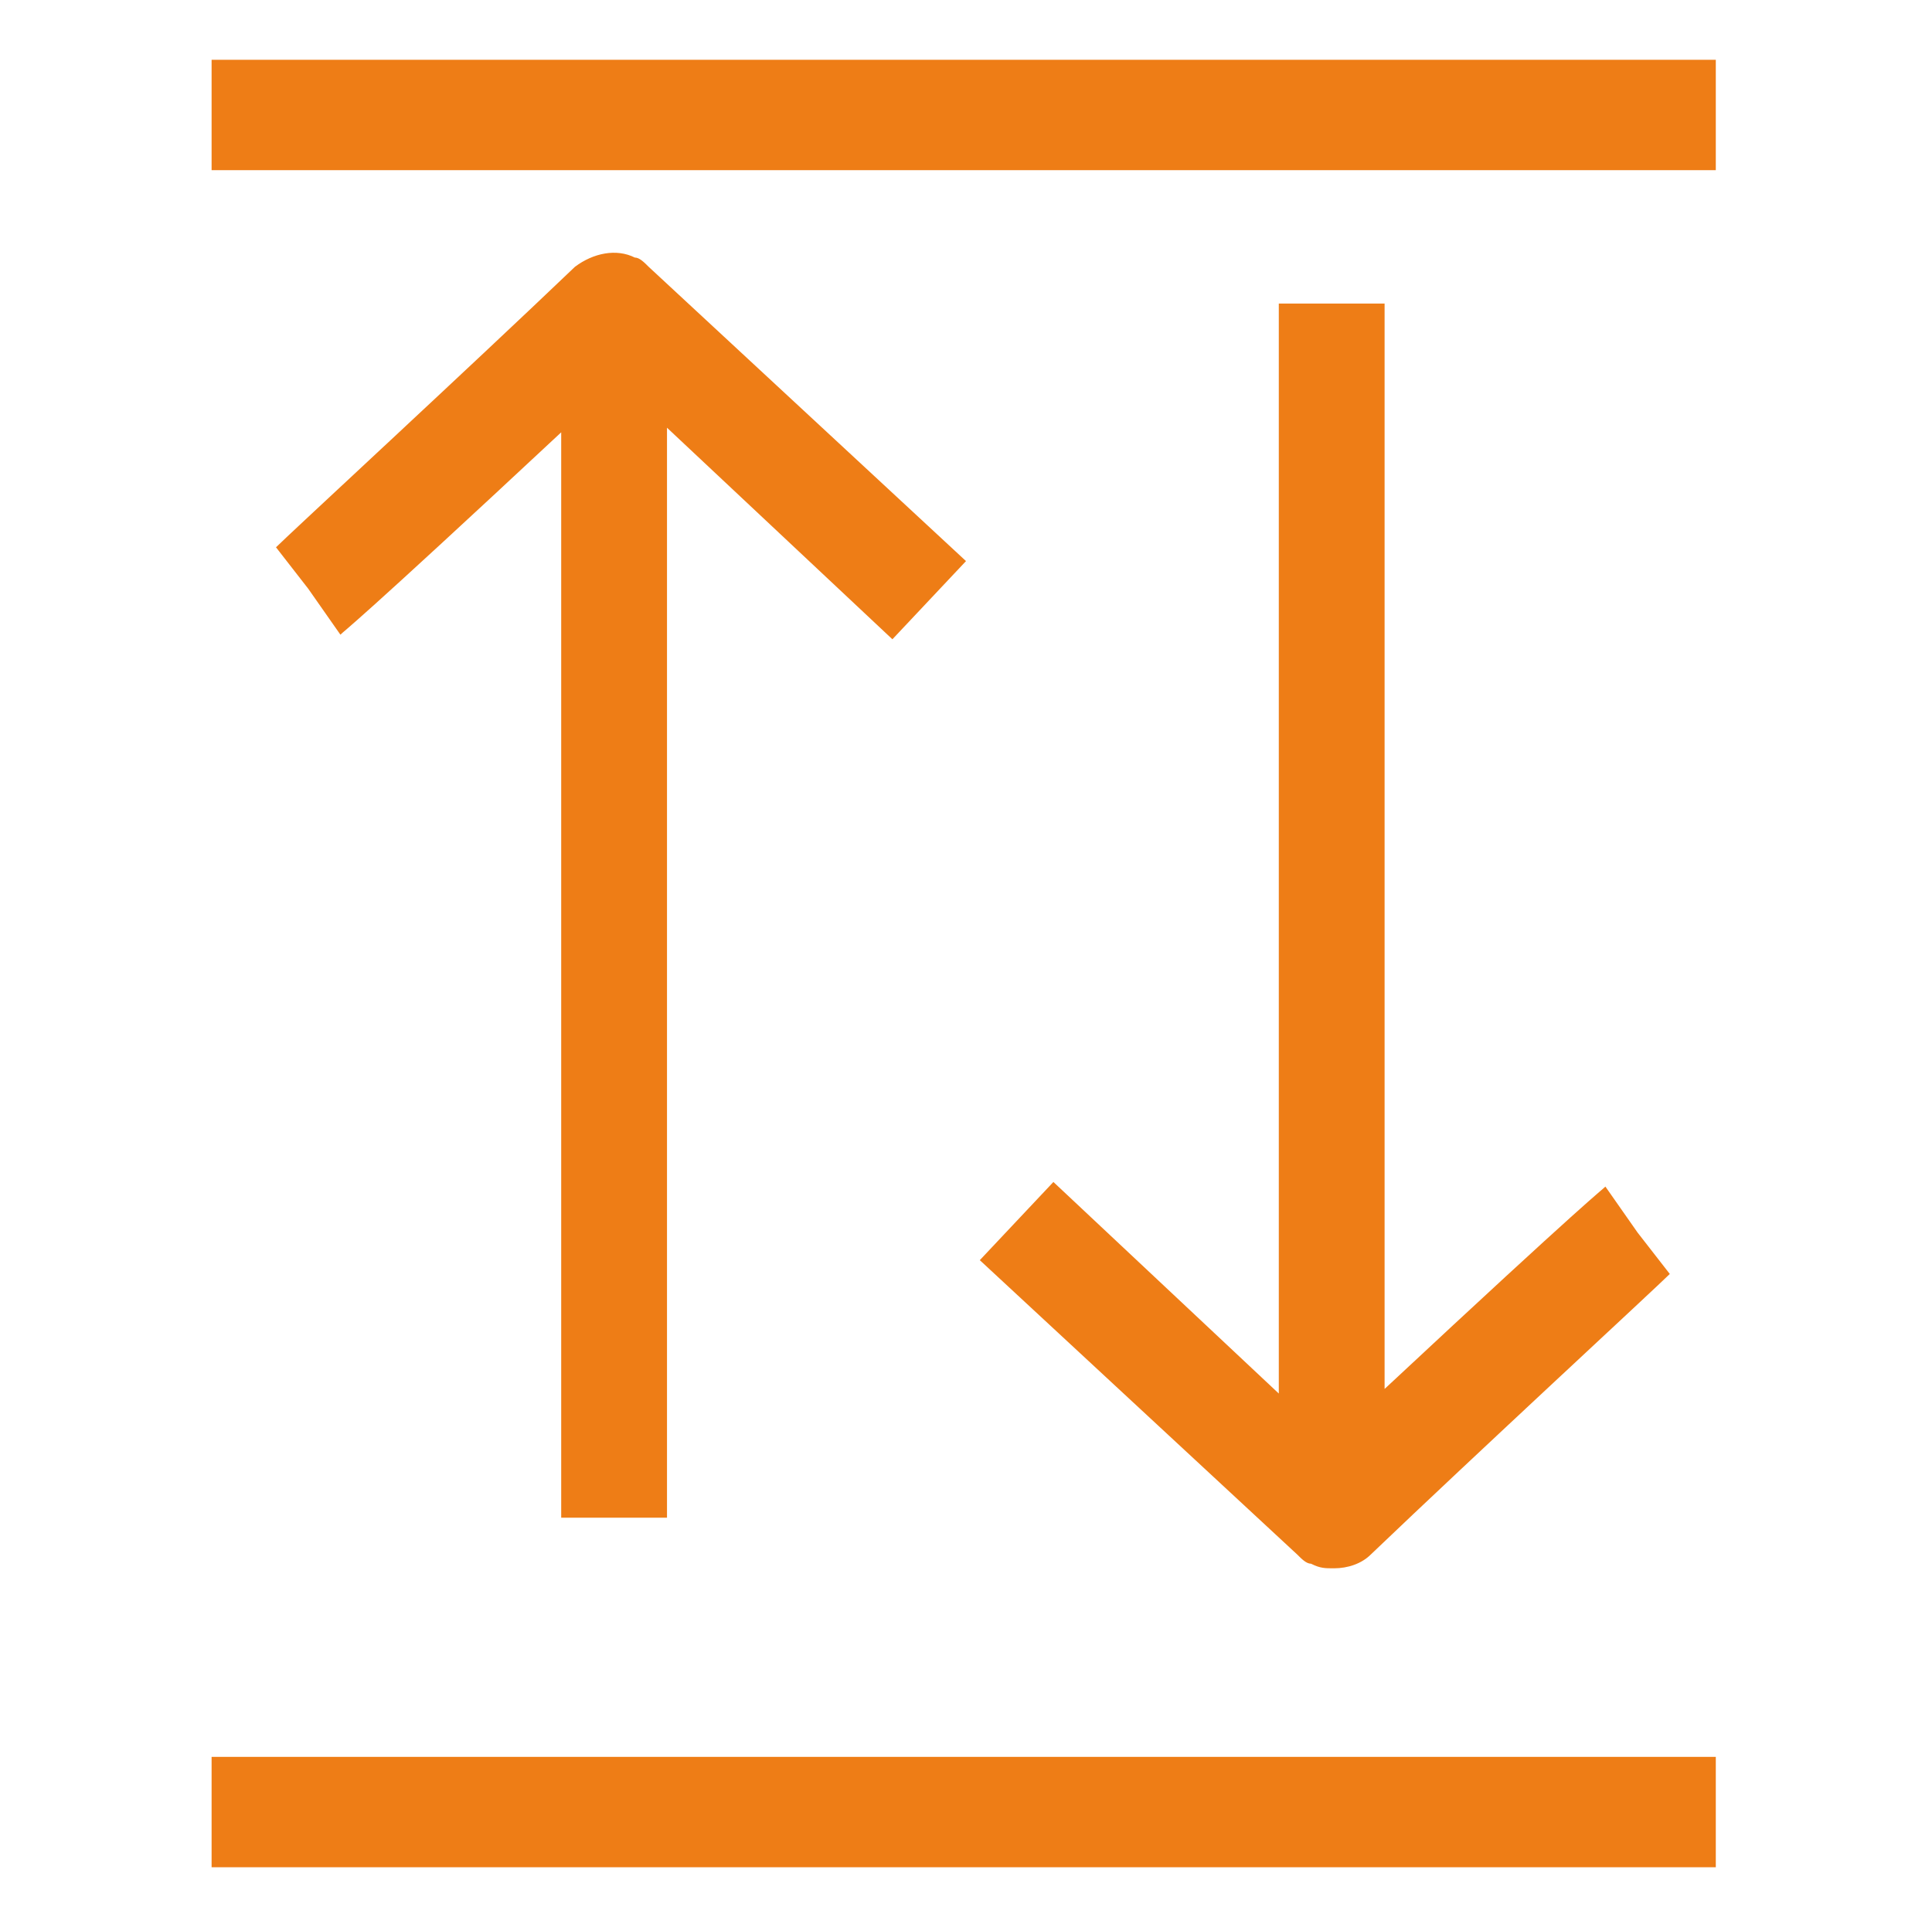
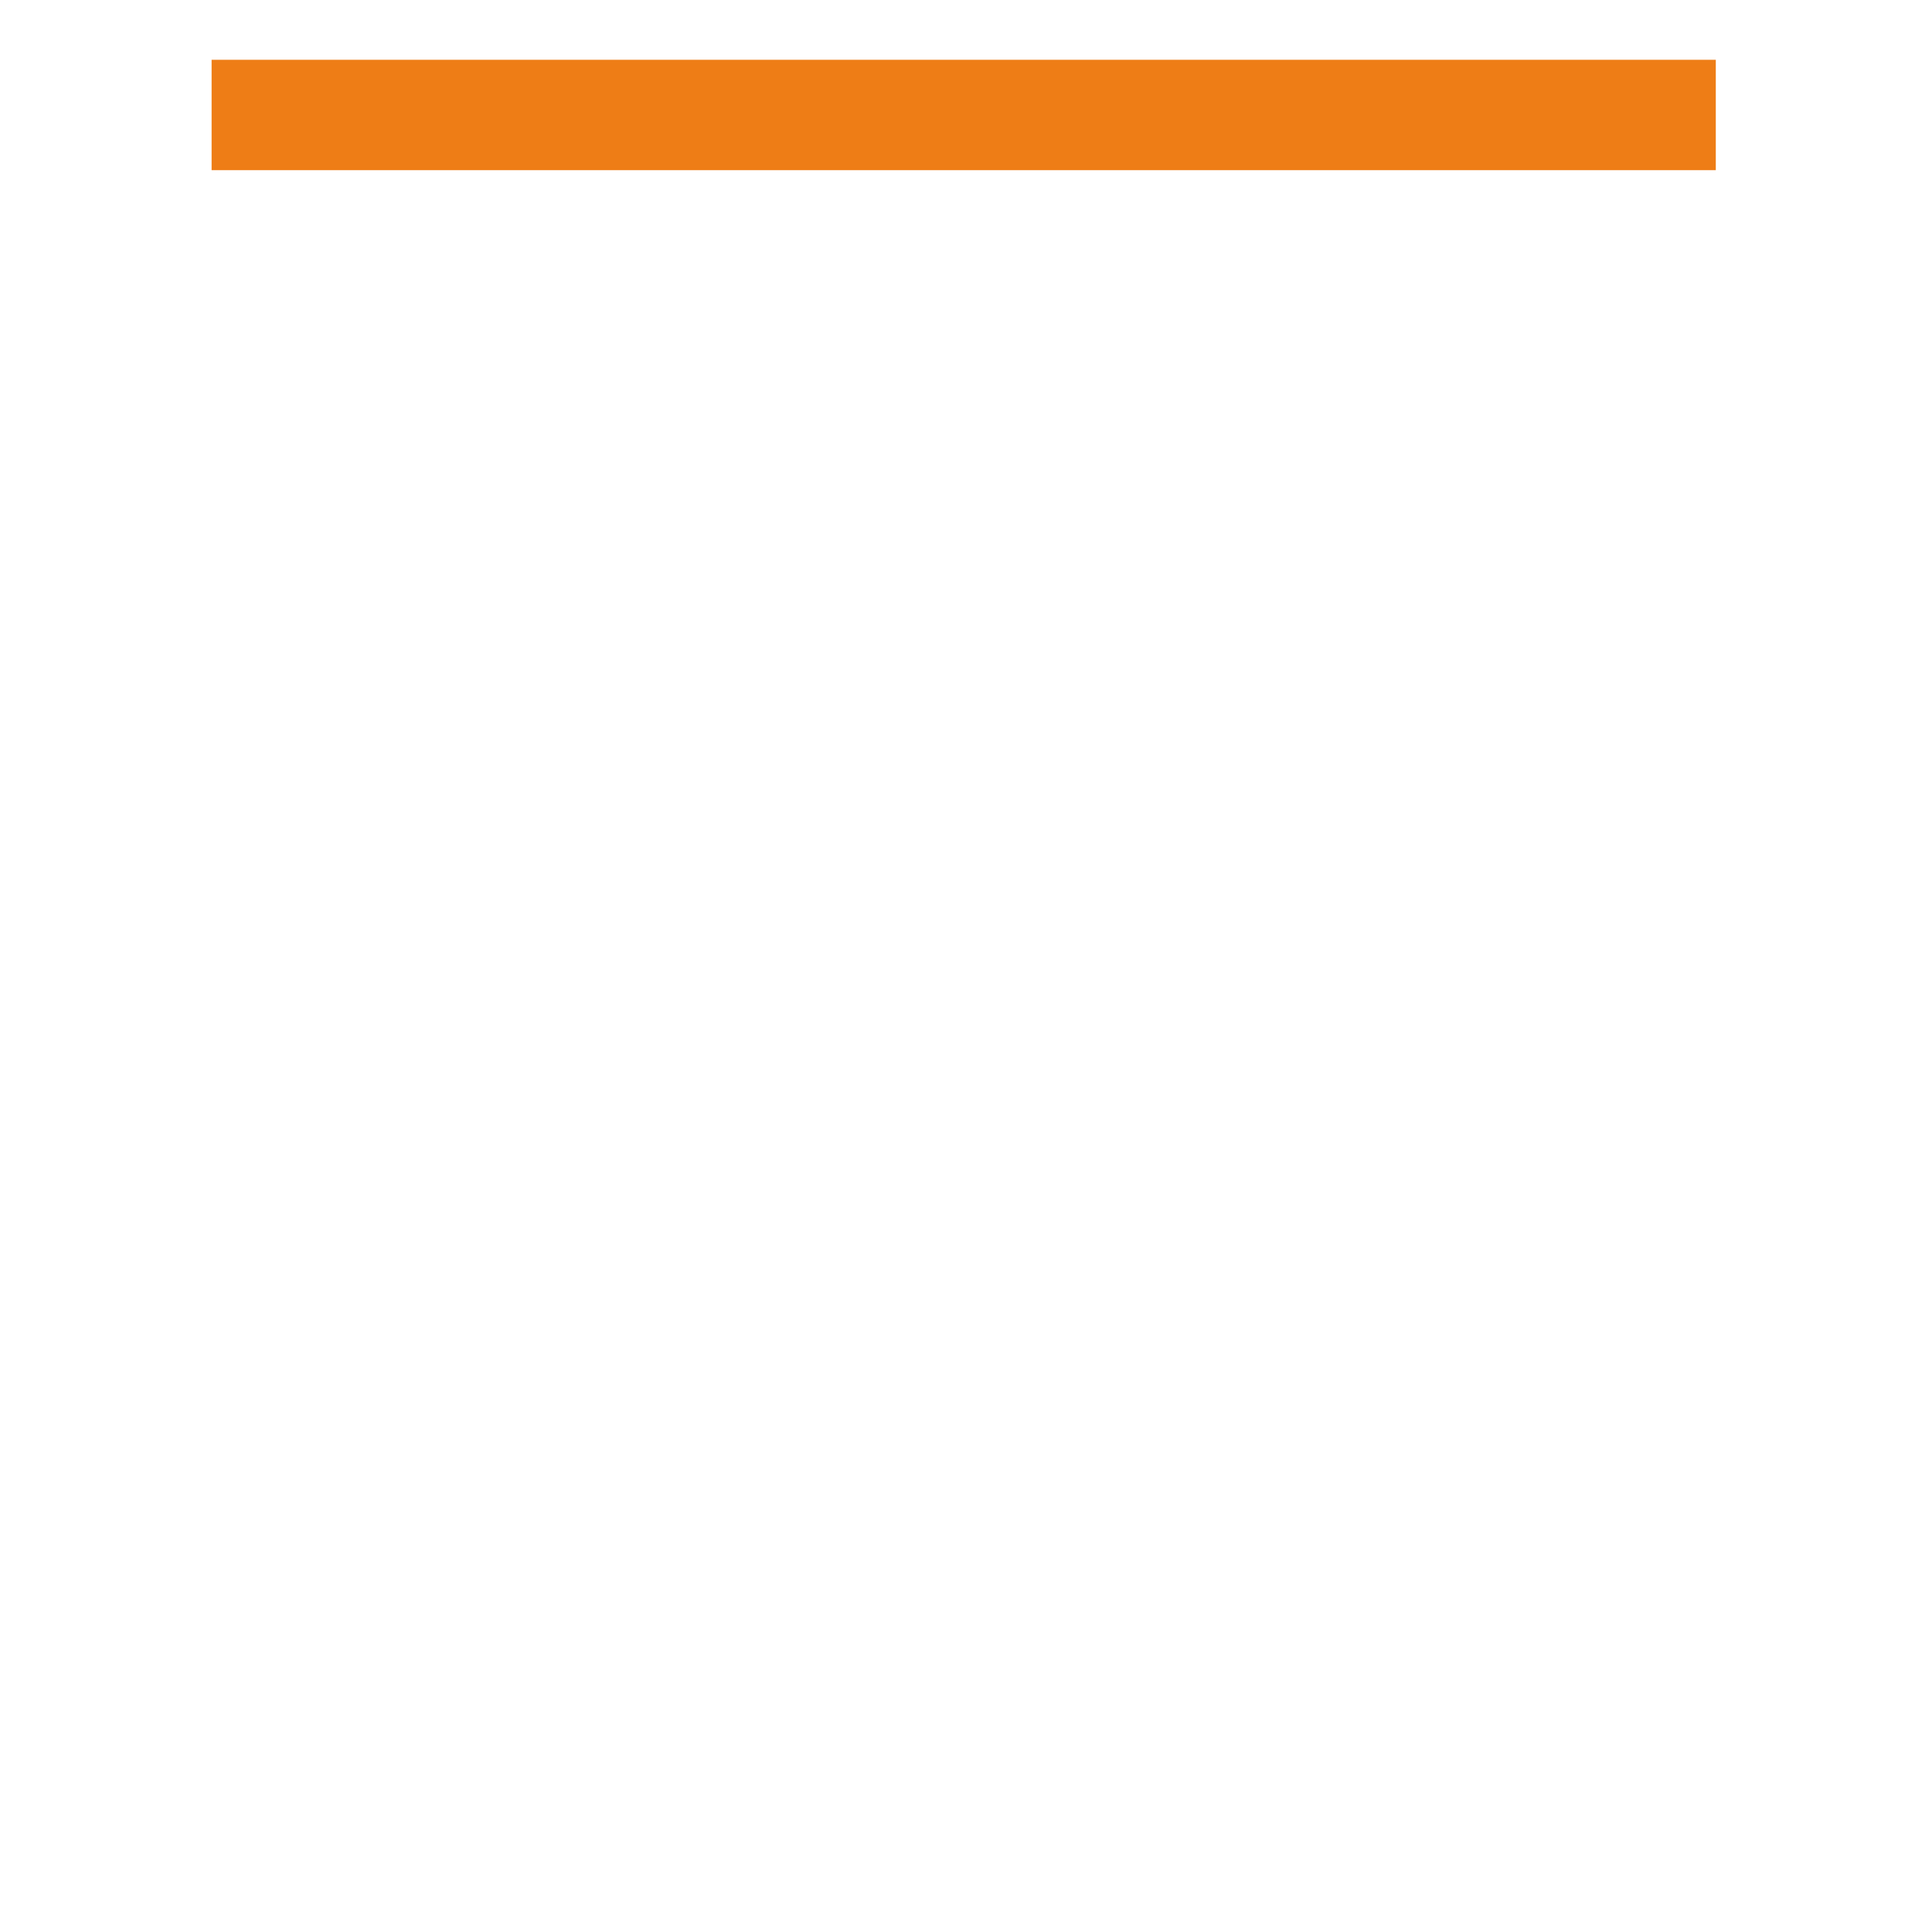
<svg xmlns="http://www.w3.org/2000/svg" version="1.1" id="Calque_1" x="0px" y="0px" viewBox="0 0 42 41.9" style="enable-background:new 0 0 42 41.9;" xml:space="preserve">
  <style type="text/css">
	.st0{fill:#EE7D16;}
</style>
  <g>
    <rect x="4.6" y="1.3" class="st0" width="32.7" height="2.4" />
-     <rect x="4.6" y="38.2" class="st0" width="32.7" height="2.4" />
-     <path class="st0" d="M14.5,33V9.3l4.9,4.6l1.6-1.7l-6.9-6.4l0,0c-0.1-0.1-0.2-0.2-0.3-0.2c-0.4-0.2-0.9-0.1-1.3,0.2   c-2.3,2.2-6.2,5.8-6.5,6.1l0.7,0.9l0.7,1c0.1-0.1,0.3-0.2,4.8-4.4V33H14.5z" />
-     <path class="st0" d="M27.8,6.6v23.7l-4.9-4.6l-1.6,1.7l6.9,6.4l0,0c0.1,0.1,0.2,0.2,0.3,0.2c0.2,0.1,0.3,0.1,0.5,0.1   c0.3,0,0.6-0.1,0.8-0.3c2.3-2.2,6.2-5.8,6.5-6.1l-0.7-0.9l-0.7-1c-0.1,0.1-0.3,0.2-4.8,4.4V6.6H27.8z" />
  </g>
</svg>